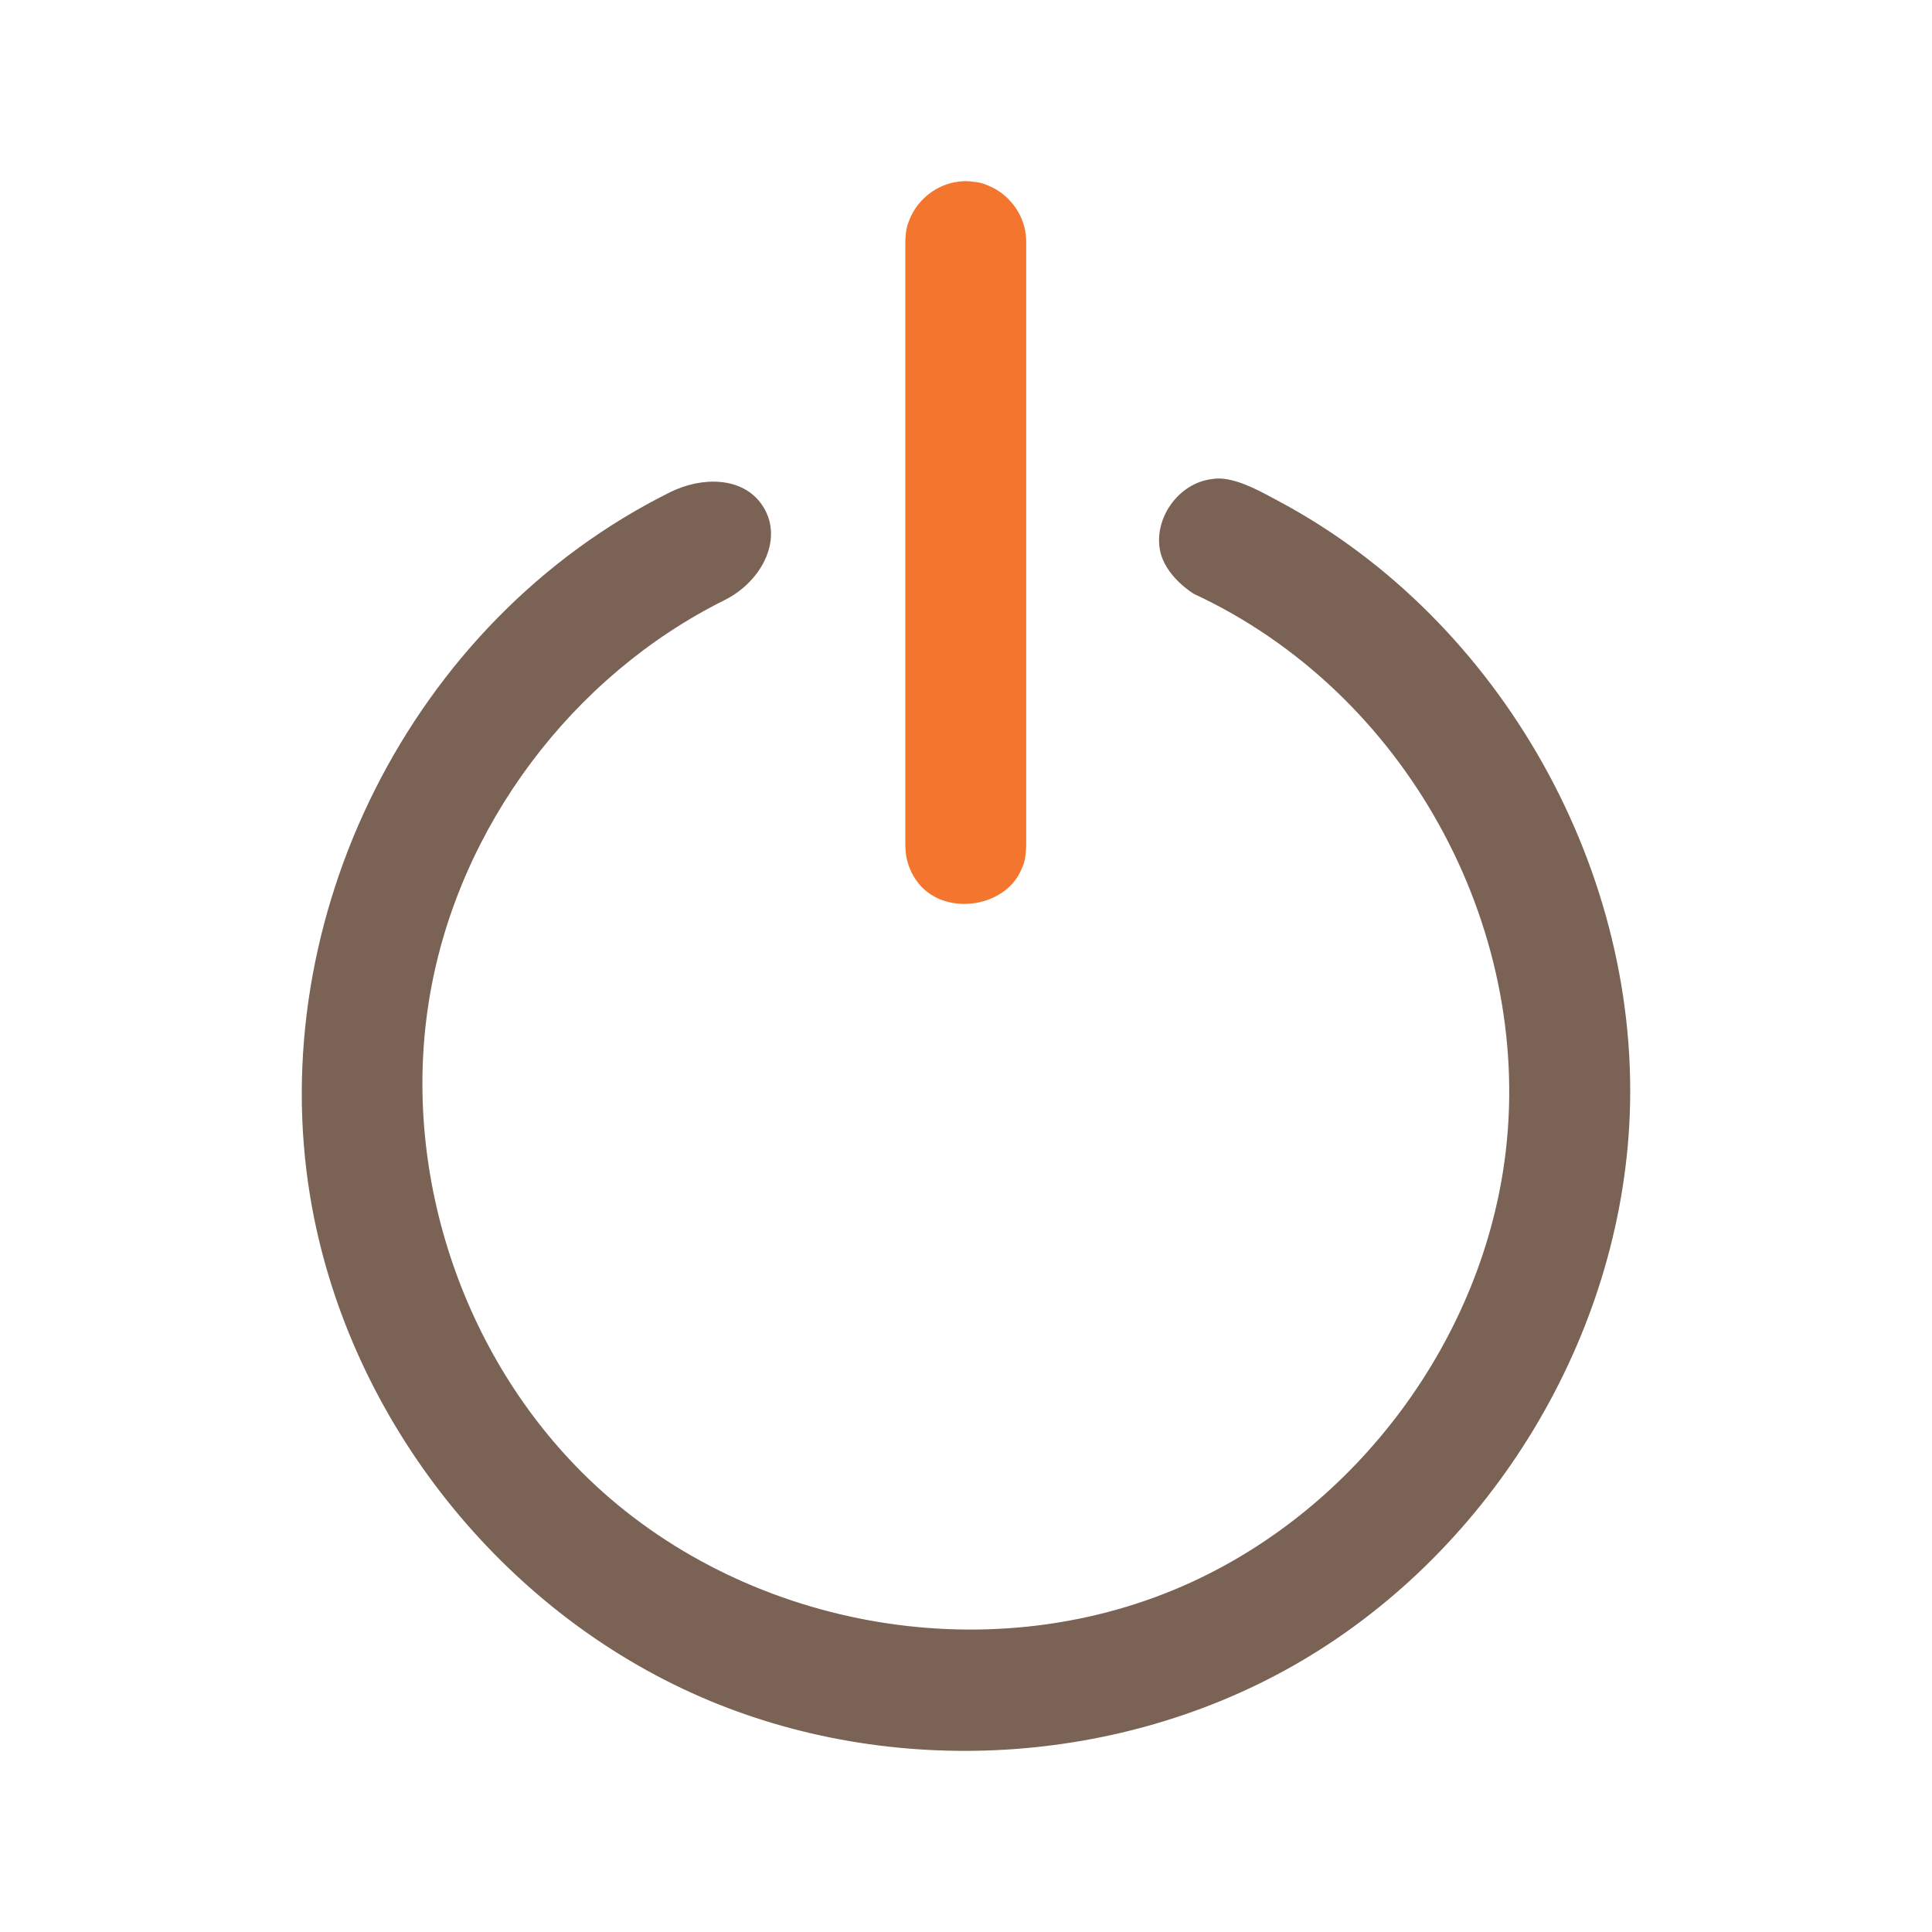
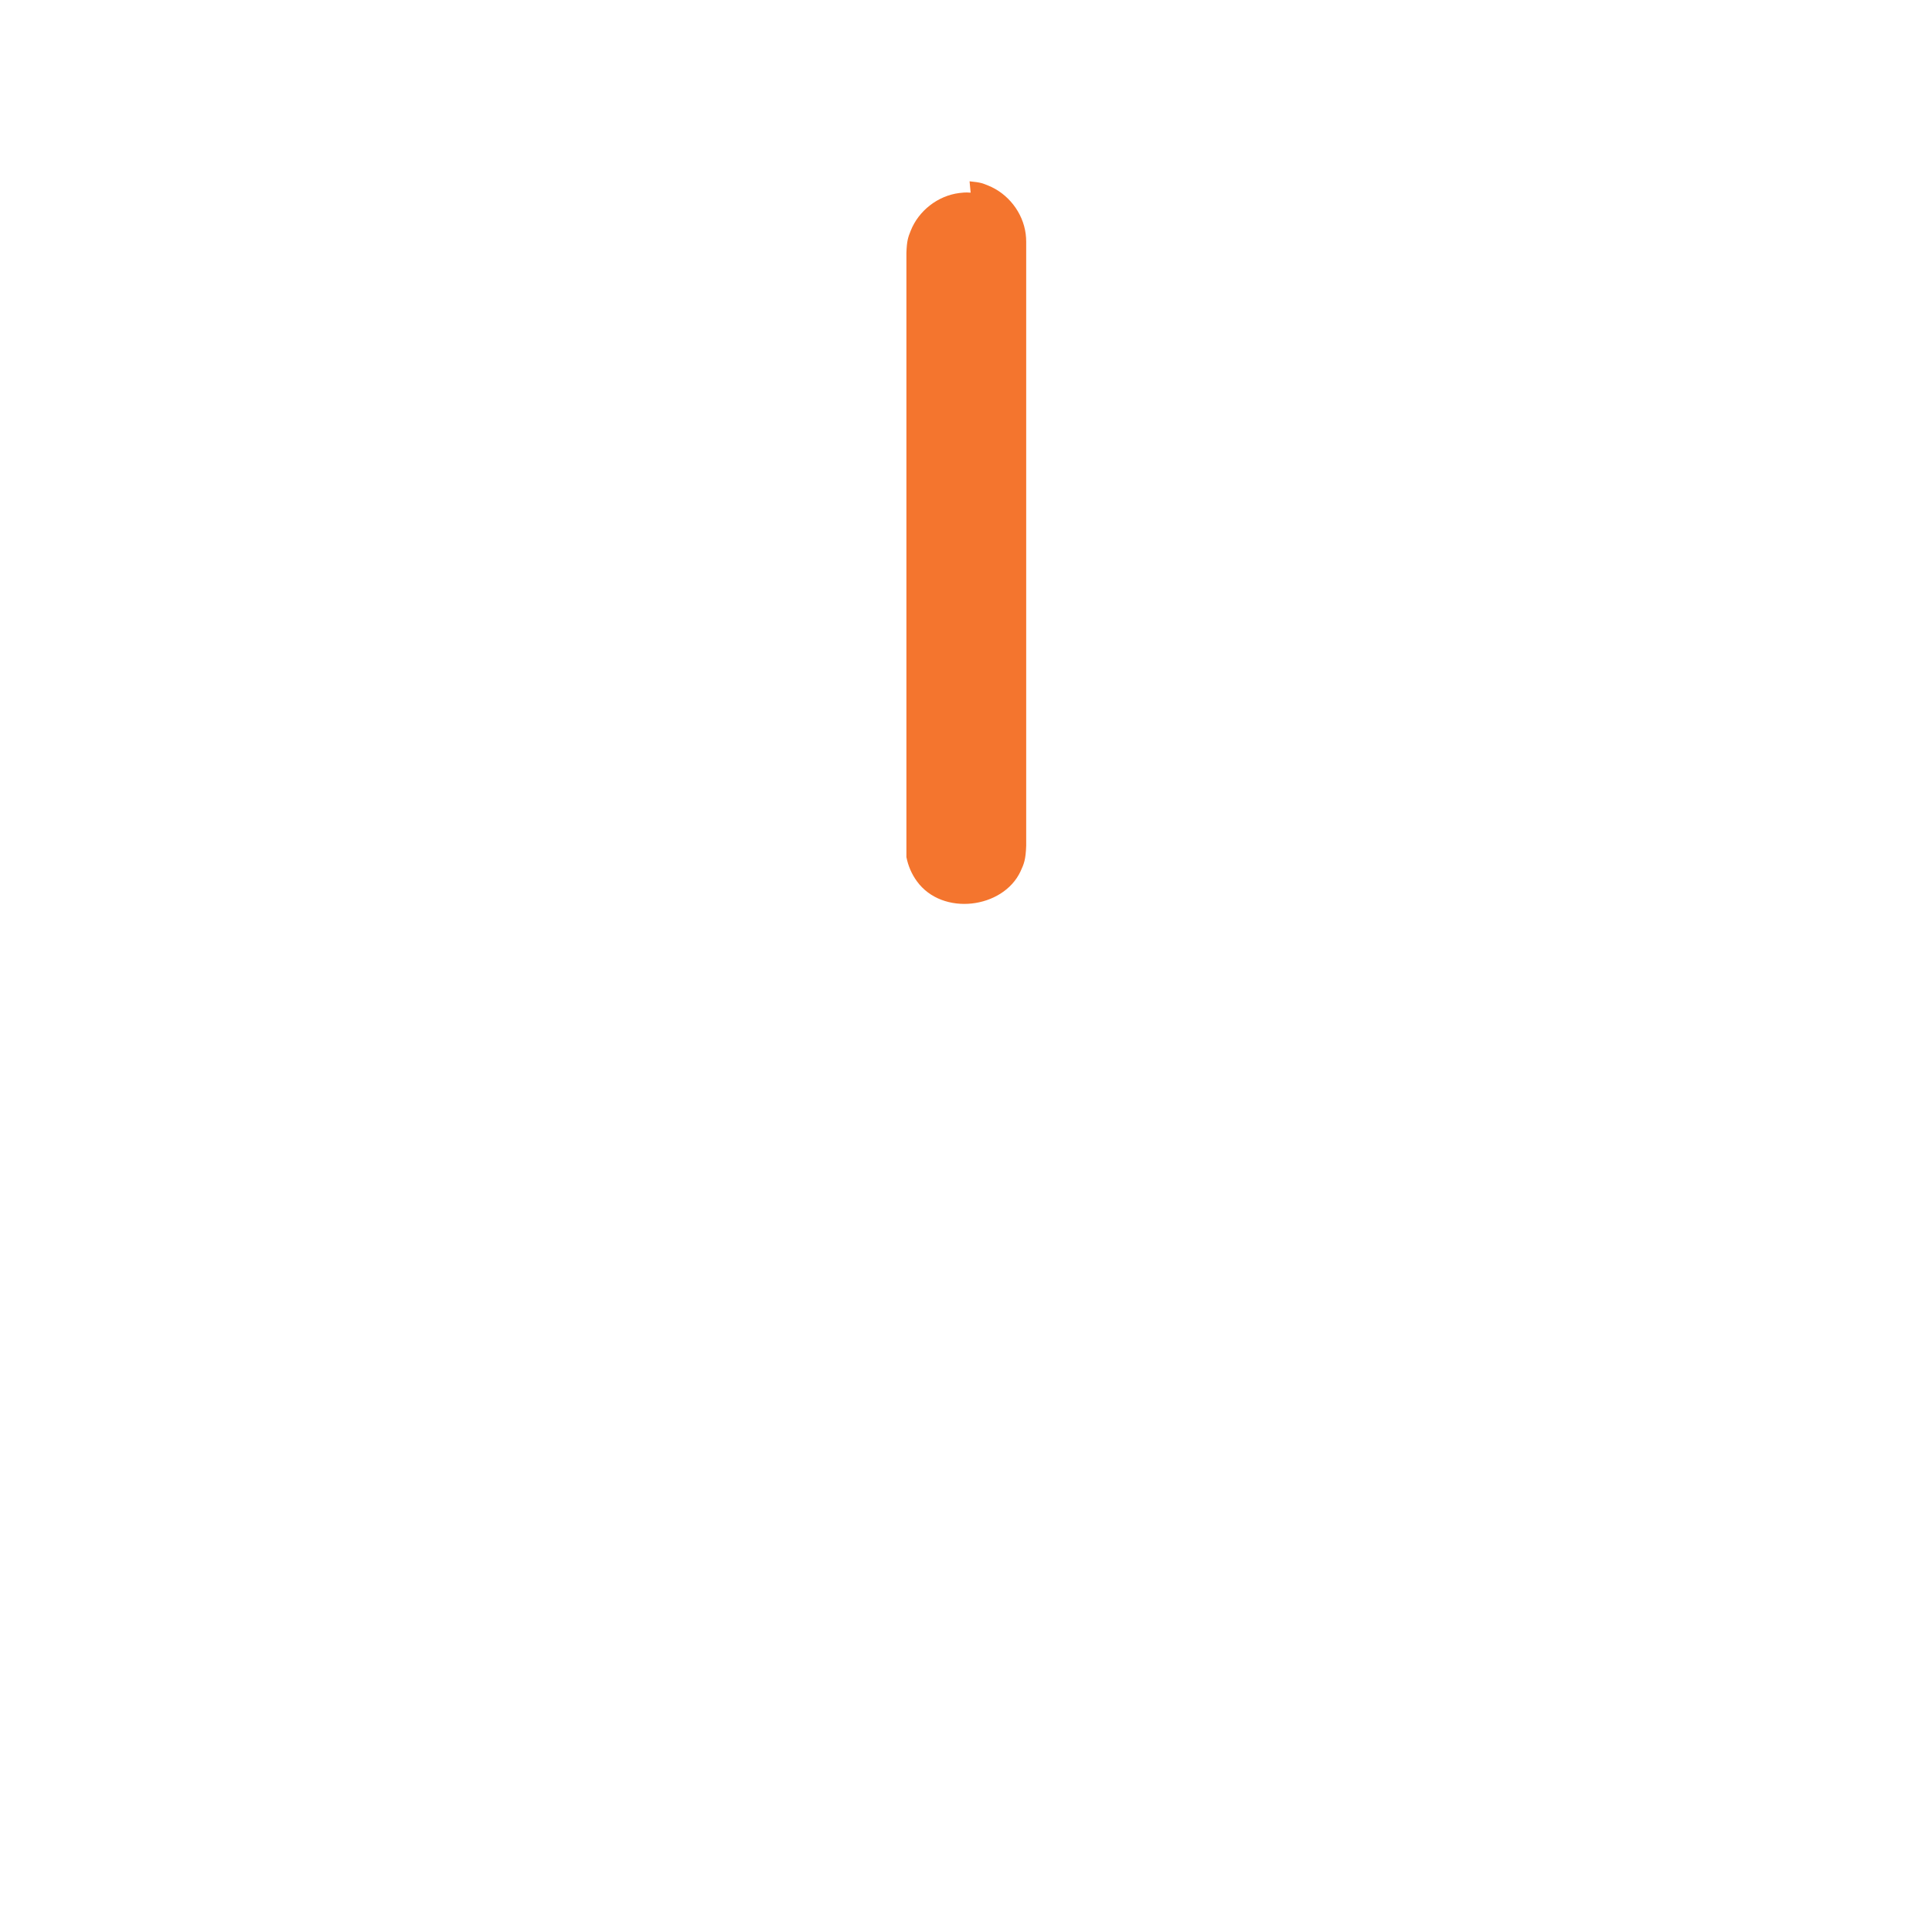
<svg xmlns="http://www.w3.org/2000/svg" fill-rule="evenodd" stroke-linejoin="round" stroke-miterlimit="1.414" clip-rule="evenodd" viewBox="0 0 32 32" id="Powerbutton">
-   <rect width="32" height="32" fill="none" />
-   <path fill="#7a6254" fill-rule="nonzero" d="M20.282,7.932c0.3,0.039 0.612,0.215 0.916,0.379c3.669,1.966 6.025,6.165 5.787,10.336c-0.209,3.659 -2.381,7.136 -5.568,8.944c-2.997,1.7 -6.81,1.874 -9.95,0.454c-3.282,-1.485 -5.739,-4.664 -6.329,-8.223c-0.761,-4.583 1.642,-9.527 5.967,-11.672c0.519,-0.257 1.189,-0.256 1.511,0.205c0.381,0.545 0.013,1.275 -0.622,1.588c-2.522,1.258 -4.391,3.75 -4.872,6.53c-0.499,2.883 0.513,5.982 2.623,8.018c2.53,2.441 6.554,3.22 9.855,1.775c2.874,-1.258 4.987,-4.107 5.343,-7.22c0.425,-3.715 -1.654,-7.575 -5.169,-9.21c0,0 -0.484,-0.287 -0.563,-0.733c-0.092,-0.515 0.292,-1.068 0.81,-1.16c0.165,-0.029 0.207,-0.014 0.261,-0.011Z" class="color546e7a svgShape" />
-   <path fill="#f4752e" fill-rule="nonzero" d="M16.059,3.003c0.192,0.018 0.223,0.036 0.305,0.069c0.331,0.131 0.58,0.448 0.625,0.805c0.007,0.055 0.006,0.069 0.008,0.125l0,10.006c-0.008,0.232 -0.037,0.302 -0.095,0.427c-0.29,0.615 -1.292,0.744 -1.715,0.162c-0.087,-0.119 -0.146,-0.257 -0.174,-0.401c-0.012,-0.062 -0.016,-0.125 -0.018,-0.188l0,-10.006c0.007,-0.205 0.028,-0.261 0.071,-0.368c0.131,-0.331 0.448,-0.58 0.805,-0.625c0.12,-0.015 0.149,-0.007 0.188,-0.006Z" class="colorff7043 svgShape" />
+   <path fill="#f4752e" fill-rule="nonzero" d="M16.059,3.003c0.192,0.018 0.223,0.036 0.305,0.069c0.331,0.131 0.58,0.448 0.625,0.805c0.007,0.055 0.006,0.069 0.008,0.125l0,10.006c-0.008,0.232 -0.037,0.302 -0.095,0.427c-0.29,0.615 -1.292,0.744 -1.715,0.162c-0.087,-0.119 -0.146,-0.257 -0.174,-0.401l0,-10.006c0.007,-0.205 0.028,-0.261 0.071,-0.368c0.131,-0.331 0.448,-0.58 0.805,-0.625c0.12,-0.015 0.149,-0.007 0.188,-0.006Z" class="colorff7043 svgShape" />
</svg>